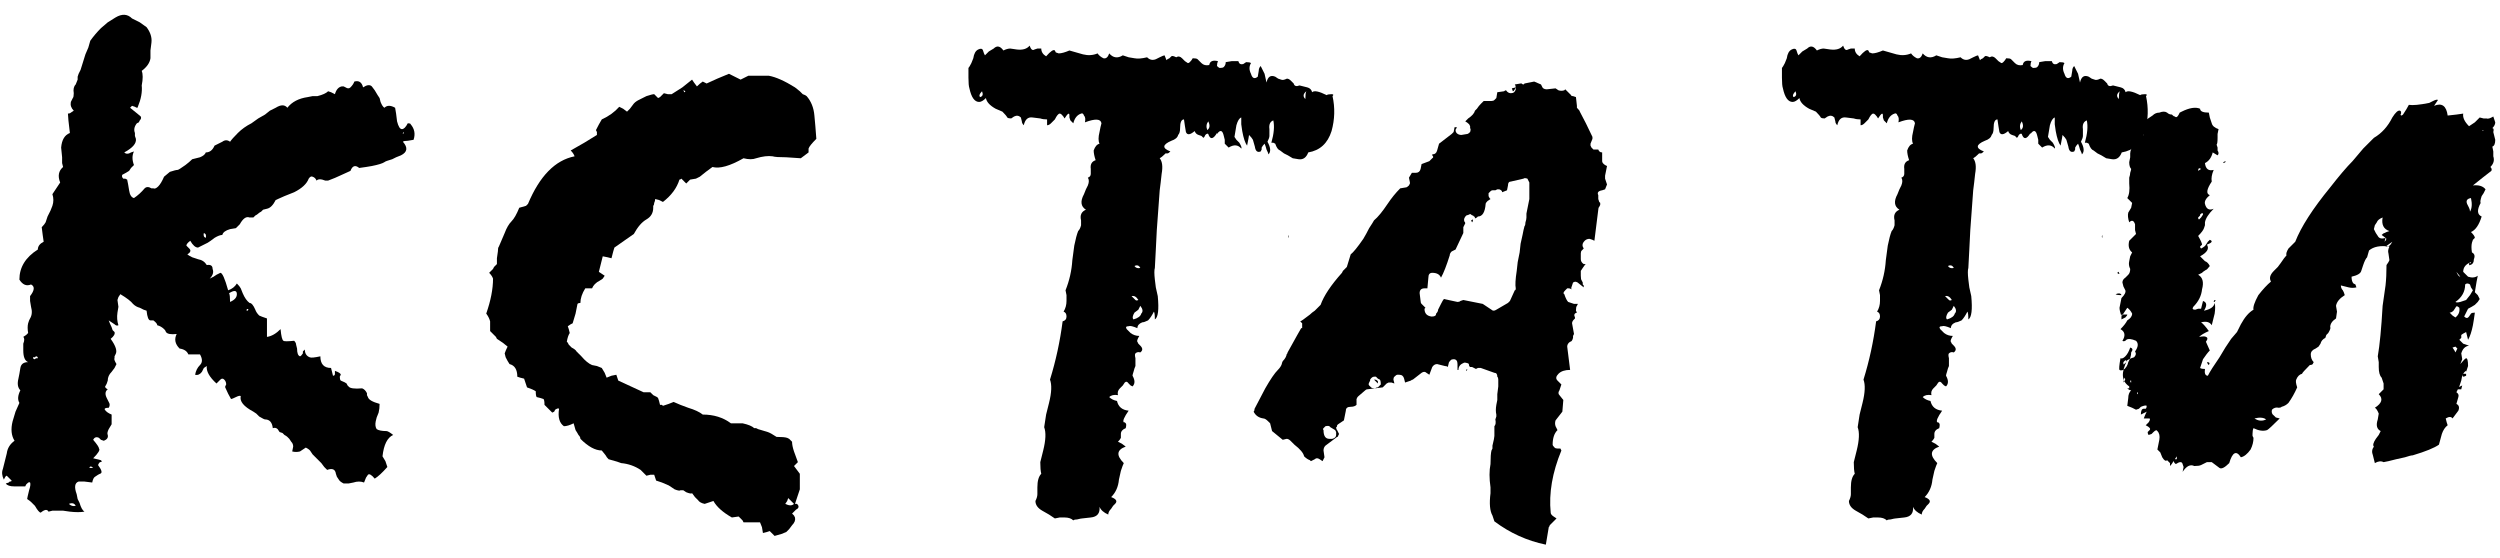
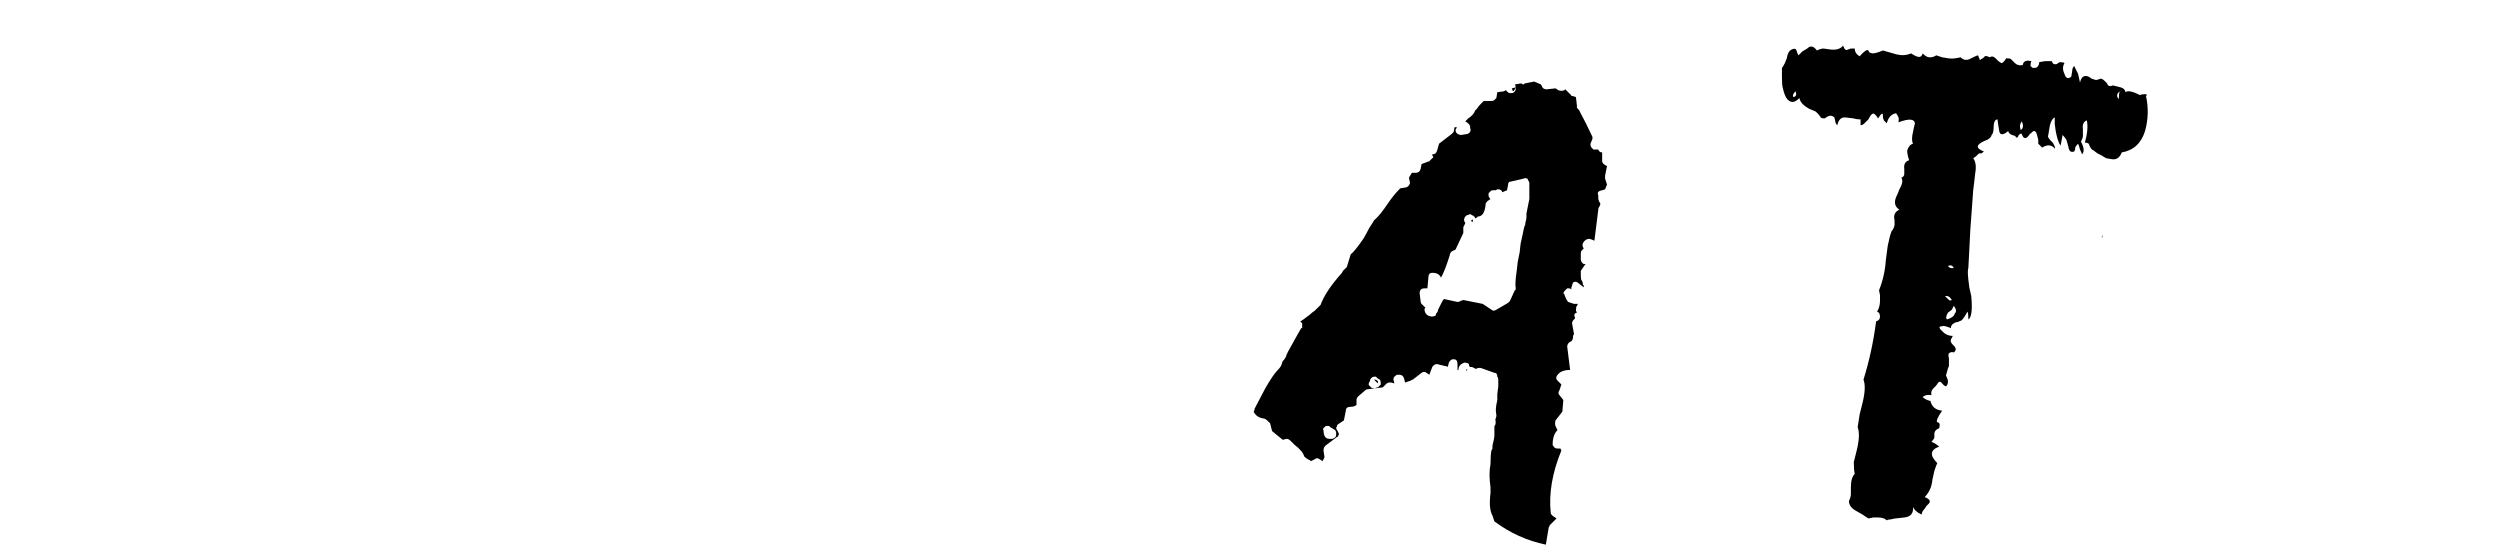
<svg xmlns="http://www.w3.org/2000/svg" width="103" height="23" viewBox="0 0 103 23" fill="none">
-   <path d="M88.324 5.56L87.924 5.16C87.978 4.973 88.071 4.946 88.204 5.08L88.444 4.92L88.684 4.76C88.764 4.68 88.858 4.64 88.964 4.64C89.098 4.586 89.204 4.586 89.284 4.64C89.338 4.693 89.404 4.72 89.484 4.72L89.524 4.76C89.551 4.786 89.578 4.8 89.604 4.8C89.658 4.853 89.711 4.826 89.764 4.72L89.804 4.64L89.884 4.6C90.204 4.44 90.458 4.4 90.644 4.48C90.644 4.586 90.764 4.64 91.004 4.64L91.044 4.84L91.124 5.08C91.151 5.186 91.244 5.266 91.404 5.32L91.364 5.52V5.68C91.364 5.84 91.351 5.933 91.324 5.96L91.364 6.08V6.2C91.418 6.28 91.418 6.346 91.364 6.4L91.164 6.28C91.111 6.493 91.004 6.64 90.844 6.72C90.871 6.96 90.991 7.053 91.204 7C91.124 7.186 91.098 7.346 91.124 7.48C90.911 7.8 90.884 7.986 91.044 8.04C90.884 8.173 90.818 8.293 90.844 8.4C90.898 8.613 91.018 8.68 91.204 8.6C90.991 8.813 90.871 9 90.844 9.16V9.28L90.804 9.4C90.778 9.48 90.698 9.586 90.564 9.72C90.671 9.906 90.724 10.026 90.724 10.08L90.684 10.12C90.631 10.146 90.631 10.186 90.684 10.24C90.791 10.186 90.858 10.133 90.884 10.08L90.964 9.96L91.044 9.88C91.178 9.933 91.138 10 90.924 10.08C91.031 10.24 90.938 10.4 90.644 10.56L90.764 10.68L90.844 10.76C90.924 10.786 90.991 10.853 91.044 10.96C90.964 11.066 90.911 11.12 90.884 11.12L90.764 11.2L90.724 11.24L90.564 11.32C90.751 11.426 90.804 11.626 90.724 11.92C90.698 12.186 90.578 12.426 90.364 12.64C90.311 12.72 90.338 12.76 90.444 12.76L90.564 12.72H90.684L90.764 12.4C90.924 12.453 90.938 12.586 90.804 12.8C91.071 12.746 91.218 12.64 91.244 12.48C91.271 12.586 91.271 12.733 91.244 12.92L91.124 13.4C91.044 13.266 90.898 13.226 90.684 13.28C90.764 13.333 90.871 13.453 91.004 13.64C90.818 13.72 90.684 13.8 90.604 13.88C90.764 13.853 90.858 13.853 90.884 13.88C90.964 13.906 90.964 13.973 90.884 14.08L91.044 14.44C90.964 14.52 90.871 14.64 90.764 14.8L90.644 15.16C90.671 15.186 90.738 15.2 90.844 15.2C90.818 15.386 90.858 15.48 90.964 15.48C91.044 15.32 91.204 15.066 91.444 14.72L91.684 14.32L91.924 13.96L92.164 13.68L92.324 13.36C92.484 13.066 92.658 12.866 92.844 12.76C92.818 12.653 92.884 12.453 93.044 12.16C93.231 11.92 93.404 11.733 93.564 11.6C93.484 11.466 93.524 11.32 93.684 11.16L93.844 11L93.964 10.84C94.071 10.68 94.151 10.573 94.204 10.52C94.178 10.466 94.204 10.373 94.284 10.24L94.444 10.08L94.564 9.96C94.804 9.346 95.284 8.6 96.004 7.72C96.378 7.24 96.684 6.88 96.924 6.64L97.364 6.12L97.804 5.68C98.124 5.493 98.378 5.213 98.564 4.84C98.698 4.626 98.804 4.533 98.884 4.56L98.924 4.6V4.68C98.898 4.706 98.898 4.733 98.924 4.76C98.951 4.76 98.978 4.746 99.004 4.72C99.111 4.56 99.191 4.426 99.244 4.32C99.404 4.346 99.684 4.32 100.084 4.24L100.164 4.2L100.244 4.16C100.351 4.106 100.418 4.093 100.444 4.12L100.364 4.24L100.284 4.36C100.604 4.226 100.791 4.36 100.844 4.76L101.204 4.72L101.484 4.68C101.458 4.84 101.538 5.013 101.724 5.2L101.964 5.04L102.164 4.84L102.324 4.88H102.444C102.498 4.906 102.591 4.88 102.724 4.8L102.804 5.04C102.804 5.12 102.764 5.2 102.684 5.28C102.738 5.28 102.751 5.333 102.724 5.44L102.764 5.6L102.804 5.76C102.804 5.92 102.764 6.013 102.684 6.04L102.724 6.24V6.44C102.778 6.6 102.738 6.746 102.604 6.88C102.658 6.933 102.671 6.986 102.644 7.04L102.284 7.32L102.084 7.48L101.884 7.64C102.124 7.613 102.298 7.666 102.404 7.8L102.324 7.96L102.244 8.08C102.191 8.24 102.178 8.333 102.204 8.36C102.044 8.653 102.058 8.84 102.244 8.92C102.138 9.266 101.991 9.48 101.804 9.56C101.911 9.666 101.964 9.746 101.964 9.8L101.884 9.88L101.844 10C101.818 10.106 101.818 10.24 101.844 10.4C101.951 10.453 101.978 10.546 101.924 10.68C101.924 10.813 101.871 10.893 101.764 10.92C101.738 10.946 101.724 10.92 101.724 10.84H101.804V10.8C101.591 10.88 101.484 11.013 101.484 11.2L101.604 11.32L101.684 11.4C101.844 11.453 101.978 11.44 102.084 11.36C102.058 11.466 102.018 11.693 101.964 12.04L102.084 12.16L102.164 12.32L102.084 12.44L101.964 12.56C101.884 12.613 101.791 12.666 101.684 12.72L101.524 13.04C101.604 13.12 101.671 13.12 101.724 13.04L101.804 12.92C101.831 12.893 101.884 12.88 101.964 12.88L101.924 13.16L101.884 13.4C101.831 13.666 101.764 13.866 101.684 14L101.604 13.68C101.498 13.733 101.431 13.773 101.404 13.8V13.92L101.324 14L101.484 14.16L101.604 14.2L101.724 14.24C101.564 14.266 101.458 14.373 101.404 14.56L101.444 14.8L101.364 15C101.498 14.84 101.578 14.76 101.604 14.76C101.658 14.76 101.684 14.866 101.684 15.08L101.604 15.32V15.48C101.551 15.506 101.511 15.52 101.484 15.52C101.458 15.493 101.458 15.453 101.484 15.4H101.604V15.28C101.498 15.333 101.431 15.466 101.404 15.68L101.324 15.92C101.271 16.026 101.231 16.106 101.204 16.16C101.284 16.213 101.311 16.28 101.284 16.36L101.204 16.64C101.311 16.693 101.338 16.786 101.284 16.92L101.164 17.08L101.044 17.24C100.991 17.16 100.898 17.16 100.764 17.24L100.804 17.4L100.844 17.52C100.738 17.6 100.658 17.72 100.604 17.88L100.484 18.32C100.298 18.453 99.938 18.6 99.404 18.76C99.351 18.76 99.244 18.786 99.084 18.84C98.951 18.866 98.831 18.893 98.724 18.92L98.404 19L98.204 19.04C98.098 18.986 97.978 19 97.844 19.08L97.804 18.92L97.764 18.76C97.711 18.626 97.724 18.506 97.804 18.4C97.751 18.346 97.778 18.24 97.884 18.08L98.004 17.92L98.084 17.76C97.924 17.68 97.884 17.52 97.964 17.28L98.004 17.04C97.951 16.906 97.898 16.826 97.844 16.8C98.138 16.613 98.191 16.426 98.004 16.24L98.124 16.12L98.204 16.04V15.8L98.124 15.56C98.044 15.48 98.004 15.333 98.004 15.12V14.92L97.964 14.68C98.044 14.226 98.111 13.533 98.164 12.6L98.284 11.76C98.311 11.52 98.324 11.24 98.324 10.92L98.404 10.8L98.444 10.72L98.404 10.44C98.378 10.36 98.391 10.266 98.444 10.16C98.071 10.106 97.791 10.16 97.604 10.32L97.524 10.6C97.471 10.653 97.418 10.76 97.364 10.92L97.284 11.16C97.258 11.266 97.124 11.346 96.884 11.4C96.884 11.533 96.911 11.626 96.964 11.68L97.044 11.72L97.084 11.84C96.978 11.866 96.871 11.866 96.764 11.84L96.604 11.8L96.444 11.76C96.444 11.84 96.471 11.906 96.524 11.96L96.564 12.04L96.604 12.16C96.391 12.293 96.271 12.44 96.244 12.6L96.284 12.84L96.244 13.12C96.084 13.226 96.004 13.346 96.004 13.48C96.031 13.506 96.004 13.586 95.924 13.72L95.844 13.8L95.804 13.92C95.698 13.973 95.631 14.053 95.604 14.16L95.524 14.28L95.404 14.36C95.271 14.413 95.204 14.493 95.204 14.6C95.204 14.733 95.244 14.84 95.324 14.92L95.284 15C95.258 15.026 95.218 15.04 95.164 15.04C94.951 15.253 94.844 15.373 94.844 15.4C94.738 15.426 94.658 15.506 94.604 15.64C94.578 15.693 94.591 15.8 94.644 15.96C94.538 16.2 94.418 16.413 94.284 16.6C94.204 16.68 94.111 16.733 94.004 16.76C93.978 16.786 93.938 16.8 93.884 16.8C93.778 16.773 93.684 16.8 93.604 16.88C93.578 16.986 93.604 17.066 93.684 17.12L93.764 17.2L93.924 17.24C93.631 17.533 93.458 17.693 93.404 17.72C93.244 17.773 93.058 17.746 92.844 17.64C92.818 17.693 92.804 17.773 92.804 17.88V17.96L92.844 18.04C92.844 18.2 92.804 18.36 92.724 18.52C92.591 18.706 92.458 18.813 92.324 18.84C92.138 18.546 91.978 18.626 91.844 19.08C91.658 19.266 91.524 19.333 91.444 19.28L91.284 19.16L91.124 19.04H90.924C90.818 19.093 90.738 19.133 90.684 19.16C90.631 19.186 90.538 19.2 90.404 19.2C90.244 19.12 90.084 19.2 89.924 19.44L89.964 19.24L89.924 19.12C89.898 19.013 89.804 19.013 89.644 19.12C89.564 19.066 89.538 19 89.564 18.92H89.684V18.8L89.604 18.92L89.524 19.04C89.498 19.093 89.458 19.146 89.404 19.2V19.08L89.284 18.96C89.231 19.013 89.164 18.973 89.084 18.84L89.004 18.64L88.924 18.56L88.884 18.52L88.964 18.12C88.991 17.96 88.964 17.84 88.884 17.76C88.858 17.706 88.804 17.72 88.724 17.8L88.644 17.88L88.524 17.92C88.498 17.893 88.484 17.853 88.484 17.8L88.564 17.72C88.618 17.666 88.564 17.6 88.404 17.52L88.484 17.44L88.524 17.4C88.578 17.32 88.591 17.266 88.564 17.24H88.324C88.351 17.16 88.391 17.066 88.444 16.96C88.338 17.013 88.258 17.053 88.204 17.08C88.204 16.92 88.244 16.84 88.324 16.84H88.404C88.431 16.813 88.444 16.773 88.444 16.72C88.418 16.693 88.338 16.706 88.204 16.76L88.124 16.84L88.004 16.88L87.844 16.8L87.644 16.72L87.684 16.4C87.684 16.266 87.724 16.16 87.804 16.08C87.751 16.08 87.698 16.053 87.644 16H87.724V15.92C87.404 15.706 87.378 15.346 87.644 14.84L87.804 14.76L87.924 14.72C88.004 14.64 88.018 14.56 87.964 14.48C88.098 14.293 88.111 14.146 88.004 14.04C87.818 13.96 87.684 13.946 87.604 14L87.564 14.04C87.511 14.066 87.471 14.066 87.444 14.04C87.578 13.826 87.551 13.666 87.364 13.56C87.498 13.426 87.591 13.306 87.644 13.2C87.778 13.12 87.844 13.026 87.844 12.92C87.791 12.813 87.724 12.733 87.644 12.68C87.591 12.76 87.511 12.88 87.404 13.04C87.351 12.88 87.324 12.76 87.324 12.68L87.364 12.48L87.404 12.28C87.538 12.146 87.591 12.04 87.564 11.96L87.484 11.8L87.444 11.64C87.444 11.56 87.484 11.493 87.564 11.44L87.684 11.32C87.738 11.266 87.764 11.186 87.764 11.08C87.711 10.973 87.698 10.866 87.724 10.76L87.764 10.56L87.844 10.4C87.711 10.293 87.671 10.133 87.724 9.92L87.884 9.76L88.004 9.64L87.964 9.48V9.24C87.911 9.08 87.831 9.053 87.724 9.16C87.671 9 87.658 8.866 87.684 8.76L87.804 8.56L87.844 8.36L87.764 8.28L87.644 8.16C87.724 8.026 87.751 7.826 87.724 7.56C87.724 7.48 87.724 7.4 87.724 7.32C87.751 7.24 87.764 7.173 87.764 7.12C87.791 7.04 87.804 6.986 87.804 6.96C87.751 6.906 87.724 6.813 87.724 6.68L87.764 6.48V6.32C87.764 6.213 87.831 6.053 87.964 5.84C88.071 5.706 88.191 5.613 88.324 5.56ZM87.804 14.52C87.884 14.413 87.871 14.346 87.764 14.32C87.711 14.48 87.644 14.6 87.564 14.68C87.484 14.76 87.418 14.786 87.364 14.76C87.311 15.053 87.298 15.213 87.324 15.24C87.351 15.266 87.404 15.266 87.484 15.24C87.591 15.16 87.658 15.053 87.684 14.92C87.764 14.786 87.804 14.653 87.804 14.52ZM97.844 9.28L97.804 9.44L97.884 9.6L97.964 9.72C98.018 9.826 98.124 9.853 98.284 9.8L98.124 9.68C98.178 9.626 98.218 9.6 98.244 9.6L98.324 9.56L98.444 9.52C98.204 9.44 98.111 9.253 98.164 8.96C98.031 9.013 97.951 9.08 97.924 9.16L97.844 9.28ZM101.484 12.4L101.604 12.36L101.764 12.16L101.884 11.96L101.804 11.84L101.764 11.72C101.684 11.666 101.618 11.666 101.564 11.72C101.564 12.013 101.431 12.253 101.164 12.44C101.191 12.466 101.258 12.466 101.364 12.44L101.484 12.4ZM101.044 13L101.164 13.08C101.298 12.973 101.351 12.84 101.324 12.68C101.244 12.6 101.191 12.6 101.164 12.68L101.084 12.8C101.031 12.853 100.978 12.88 100.924 12.88L101.044 13ZM101.644 8.4L101.724 8.56C101.751 8.613 101.764 8.666 101.764 8.72C101.844 8.586 101.858 8.4 101.804 8.16C101.644 8.186 101.591 8.266 101.644 8.4ZM93.364 17.28C93.258 17.2 93.098 17.186 92.884 17.24C93.044 17.346 93.204 17.36 93.364 17.28ZM87.404 13.08V13.16L87.484 13.12L87.564 13.08C87.618 13.026 87.644 12.986 87.644 12.96H87.404V13.08ZM101.124 14.44L101.164 14.52L101.244 14.36L101.164 14.28L101.044 14.32L101.124 14.44ZM90.644 8.88L90.564 8.96C90.564 9.013 90.578 9.04 90.604 9.04L90.684 8.96L90.764 8.84C90.764 8.76 90.724 8.76 90.644 8.84V8.88ZM101.444 15.88L101.404 16.04H101.164L101.284 15.96L101.444 15.88ZM98.564 9.96L98.284 10.16C98.391 10.186 98.484 10.12 98.564 9.96ZM101.364 11.4L101.204 11.2C101.258 11.333 101.311 11.4 101.364 11.4ZM87.164 12.12C87.191 12.146 87.271 12.16 87.404 12.16C87.378 12.08 87.298 12.066 87.164 12.12ZM87.484 14.92L87.564 14.84L87.644 14.88L87.564 14.96C87.511 15.013 87.484 15.026 87.484 15V14.92ZM87.524 15.56L87.484 15.76C87.564 15.68 87.578 15.613 87.524 15.56ZM90.964 15L90.924 14.92C91.031 14.92 91.058 14.96 91.004 15.04L90.964 15ZM90.564 7.04L90.684 6.96C90.604 6.906 90.564 6.933 90.564 7.04ZM87.284 11.28H87.324L87.284 11.2C87.258 11.2 87.244 11.213 87.244 11.24C87.244 11.266 87.258 11.28 87.284 11.28ZM98.284 9.8L98.244 9.96C98.324 9.88 98.338 9.826 98.284 9.8ZM91.604 6.72V6.68L91.684 6.64C91.711 6.666 91.684 6.693 91.604 6.72ZM87.804 15.68H87.764C87.764 15.733 87.778 15.76 87.804 15.76V15.68ZM88.044 16.24C88.071 16.24 88.084 16.213 88.084 16.16C88.058 16.16 88.044 16.186 88.044 16.24ZM91.244 12.36H91.284L91.244 12.44C91.191 12.44 91.191 12.413 91.244 12.36ZM102.324 5.36H102.284V5.4L102.324 5.36Z" fill="black" />
-   <path d="M73.856 4.2C73.669 4.2 73.536 4.013 73.456 3.64C73.429 3.56 73.416 3.413 73.416 3.2V2.8C73.442 2.773 73.482 2.707 73.536 2.6L73.616 2.4C73.642 2.213 73.709 2.093 73.816 2.04C73.922 1.987 73.989 2 74.016 2.08L74.056 2.2L74.096 2.28L74.256 2.12L74.456 2C74.589 1.867 74.722 1.893 74.856 2.08C74.962 2.027 75.056 2 75.136 2L75.416 2.04C75.656 2.067 75.829 2.013 75.936 1.88C75.989 2.04 76.056 2.093 76.136 2.04L76.256 2H76.416C76.416 2.133 76.482 2.24 76.616 2.32C76.802 2.107 76.922 2.027 76.976 2.08L77.016 2.16L77.136 2.2C77.242 2.2 77.389 2.16 77.576 2.08L77.856 2.16L78.136 2.24C78.349 2.293 78.549 2.28 78.736 2.2C78.789 2.28 78.869 2.347 78.976 2.4C79.082 2.427 79.162 2.36 79.216 2.2C79.376 2.387 79.562 2.413 79.776 2.28L80.016 2.36L80.256 2.4C80.389 2.427 80.562 2.413 80.776 2.36C80.882 2.467 81.002 2.493 81.136 2.44L81.296 2.36C81.402 2.307 81.469 2.28 81.496 2.28L81.576 2.48L81.616 2.44L81.696 2.4L81.776 2.32C81.802 2.293 81.869 2.307 81.976 2.36C82.056 2.307 82.136 2.32 82.216 2.4L82.336 2.52L82.456 2.6C82.482 2.6 82.509 2.587 82.536 2.56C82.589 2.507 82.629 2.453 82.656 2.4C82.762 2.4 82.829 2.413 82.856 2.44L83.016 2.6C83.096 2.68 83.202 2.707 83.336 2.68C83.362 2.52 83.482 2.467 83.696 2.52C83.669 2.573 83.656 2.64 83.656 2.72C83.709 2.773 83.749 2.8 83.776 2.8C83.856 2.8 83.909 2.787 83.936 2.76C83.989 2.707 84.016 2.64 84.016 2.56L84.256 2.52H84.536C84.562 2.627 84.629 2.667 84.736 2.64L84.856 2.56C84.962 2.56 85.029 2.573 85.056 2.6C84.976 2.733 84.976 2.88 85.056 3.04C85.109 3.227 85.202 3.267 85.336 3.16L85.376 2.92C85.376 2.84 85.402 2.773 85.456 2.72C85.562 2.933 85.616 3.04 85.616 3.04L85.696 3.4C85.749 3.16 85.869 3.08 86.056 3.16L86.176 3.24L86.296 3.28C86.349 3.307 86.429 3.293 86.536 3.24C86.589 3.24 86.642 3.267 86.696 3.32L86.816 3.44C86.842 3.547 86.922 3.573 87.056 3.52L87.216 3.56L87.376 3.6C87.482 3.627 87.549 3.693 87.576 3.8C87.656 3.72 87.856 3.76 88.176 3.92C88.202 3.893 88.269 3.88 88.376 3.88C88.456 3.88 88.469 3.907 88.416 3.96C88.522 4.44 88.509 4.92 88.376 5.4C88.216 5.907 87.896 6.2 87.416 6.28C87.336 6.493 87.202 6.587 87.016 6.56L86.776 6.52L86.576 6.4L86.416 6.32L86.256 6.2C86.176 6.173 86.109 6.08 86.056 5.92L85.976 5.88H85.896C86.002 5.507 86.029 5.2 85.976 4.96C85.842 5.013 85.789 5.133 85.816 5.32V5.6C85.816 5.653 85.789 5.733 85.736 5.84C85.869 6.08 85.882 6.253 85.776 6.36C85.776 6.333 85.749 6.267 85.696 6.16C85.669 6.053 85.642 5.973 85.616 5.92C85.562 5.973 85.522 6.027 85.496 6.08V6.16L85.456 6.24C85.322 6.293 85.242 6.227 85.216 6.04L85.136 5.76C85.109 5.707 85.056 5.64 84.976 5.56C84.976 5.587 84.949 5.733 84.896 6C84.816 5.893 84.749 5.693 84.696 5.4L84.656 5.12V4.84C84.576 4.867 84.509 4.973 84.456 5.16L84.416 5.4L84.376 5.64L84.456 5.76L84.576 5.88C84.656 6.013 84.682 6.093 84.656 6.12C84.522 5.96 84.349 5.947 84.136 6.08L83.976 5.92V5.76L83.936 5.6C83.882 5.36 83.789 5.333 83.656 5.52V5.48C83.496 5.747 83.376 5.76 83.296 5.52C83.269 5.493 83.229 5.507 83.176 5.56L83.136 5.64L83.096 5.68L83.016 5.6L82.896 5.56C82.816 5.533 82.762 5.48 82.736 5.4C82.549 5.56 82.429 5.573 82.376 5.44L82.336 5.2L82.296 4.92C82.189 4.92 82.136 5.04 82.136 5.28C82.136 5.413 82.109 5.507 82.056 5.56C82.029 5.667 81.936 5.747 81.776 5.8C81.402 5.96 81.389 6.107 81.736 6.24C81.682 6.293 81.642 6.32 81.616 6.32H81.536L81.496 6.36C81.416 6.44 81.349 6.493 81.296 6.52C81.402 6.653 81.429 6.867 81.376 7.16L81.336 7.52L81.296 7.84C81.269 8.213 81.229 8.76 81.176 9.48L81.136 10.28L81.096 11.04C81.069 11.12 81.069 11.28 81.096 11.52L81.136 11.84L81.216 12.2C81.269 12.76 81.229 13.08 81.096 13.16C81.096 12.973 81.082 12.867 81.056 12.84C80.976 13 80.896 13.12 80.816 13.2C80.709 13.253 80.629 13.28 80.576 13.28C80.442 13.333 80.376 13.413 80.376 13.52C80.189 13.44 80.069 13.413 80.016 13.44C79.909 13.44 79.882 13.48 79.936 13.56L80.096 13.72C80.202 13.8 80.322 13.84 80.456 13.84C80.376 13.973 80.349 14.053 80.376 14.08L80.416 14.16L80.496 14.24C80.602 14.347 80.602 14.44 80.496 14.52C80.416 14.493 80.349 14.507 80.296 14.56C80.269 14.586 80.269 14.653 80.296 14.76V15.08C80.269 15.133 80.242 15.213 80.216 15.32C80.189 15.4 80.176 15.453 80.176 15.48C80.282 15.666 80.282 15.813 80.176 15.92L80.096 15.88L80.016 15.8C79.962 15.72 79.909 15.707 79.856 15.76L79.776 15.88L79.656 16C79.576 16.08 79.549 16.173 79.576 16.28C79.416 16.253 79.296 16.28 79.216 16.36C79.296 16.44 79.402 16.493 79.536 16.52C79.589 16.76 79.749 16.893 80.016 16.92C79.829 17.187 79.762 17.346 79.816 17.4H79.856L79.896 17.44C79.922 17.467 79.922 17.533 79.896 17.64C79.762 17.693 79.696 17.773 79.696 17.88V18.04C79.669 18.093 79.629 18.146 79.576 18.2L79.736 18.28L79.896 18.4C79.522 18.533 79.496 18.76 79.816 19.08C79.789 19.133 79.749 19.24 79.696 19.4L79.616 19.76C79.589 20.053 79.482 20.293 79.296 20.48C79.509 20.56 79.562 20.653 79.456 20.76L79.376 20.84L79.296 20.96C79.216 21.04 79.176 21.12 79.176 21.2C78.989 21.12 78.869 21.013 78.816 20.88C78.842 21.146 78.722 21.293 78.456 21.32L78.096 21.36C78.069 21.36 78.002 21.373 77.896 21.4C77.816 21.4 77.762 21.413 77.736 21.44C77.656 21.36 77.536 21.32 77.376 21.32H77.176L76.976 21.36L76.736 21.2L76.456 21.04C76.269 20.933 76.176 20.8 76.176 20.64C76.229 20.533 76.256 20.44 76.256 20.36V20.08C76.256 19.813 76.309 19.627 76.416 19.52C76.389 19.413 76.376 19.253 76.376 19.04L76.496 18.56C76.602 18.133 76.616 17.813 76.536 17.6L76.616 17.08L76.736 16.6C76.842 16.173 76.856 15.853 76.776 15.64C77.016 14.867 77.189 14.067 77.296 13.24C77.402 13.213 77.456 13.146 77.456 13.04C77.456 12.933 77.416 12.867 77.336 12.84C77.416 12.707 77.456 12.56 77.456 12.4V12.16L77.416 11.96C77.576 11.56 77.669 11.146 77.696 10.72L77.776 10.12C77.829 9.853 77.882 9.653 77.936 9.52C77.989 9.467 78.029 9.387 78.056 9.28V9.08C78.002 8.867 78.069 8.72 78.256 8.64C78.042 8.507 78.016 8.293 78.176 8L78.256 7.8L78.336 7.64C78.389 7.507 78.389 7.4 78.336 7.32C78.416 7.293 78.456 7.24 78.456 7.16V6.96C78.429 6.773 78.496 6.653 78.656 6.6C78.602 6.44 78.576 6.307 78.576 6.2C78.629 6.04 78.709 5.947 78.816 5.92C78.762 5.813 78.762 5.653 78.816 5.44L78.856 5.24L78.896 5.08C78.869 4.893 78.642 4.88 78.216 5.04C78.242 4.907 78.229 4.813 78.176 4.76C78.149 4.68 78.109 4.653 78.056 4.68C77.896 4.733 77.789 4.867 77.736 5.08L77.616 4.96L77.576 4.84V4.76C77.576 4.627 77.509 4.667 77.376 4.88C77.349 4.827 77.309 4.773 77.256 4.72C77.229 4.693 77.202 4.68 77.176 4.68C77.122 4.68 77.056 4.76 76.976 4.92L76.816 5.08C76.762 5.133 76.709 5.16 76.656 5.16V4.92C76.549 4.92 76.456 4.907 76.376 4.88L76.056 4.84C75.869 4.813 75.749 4.92 75.696 5.16C75.642 5.107 75.616 5.053 75.616 5L75.576 4.84C75.496 4.76 75.402 4.747 75.296 4.8L75.176 4.88C75.096 4.88 75.042 4.867 75.016 4.84C74.989 4.787 74.922 4.707 74.816 4.6L74.536 4.48C74.296 4.347 74.162 4.2 74.136 4.04C74.029 4.147 73.936 4.2 73.856 4.2ZM80.496 12.6L80.416 12.76L80.256 12.88C80.176 13.013 80.162 13.107 80.216 13.16C80.402 13.107 80.509 13.027 80.536 12.92C80.616 12.84 80.602 12.733 80.496 12.6ZM83.256 5.36C83.362 5.28 83.376 5.16 83.296 5C83.216 5.107 83.202 5.227 83.256 5.36ZM80.136 12.2L80.216 12.28L80.296 12.36C80.322 12.386 80.362 12.386 80.416 12.36C80.336 12.226 80.242 12.173 80.136 12.2ZM73.896 4C74.002 3.973 74.029 3.893 73.976 3.76C73.869 3.867 73.842 3.947 73.896 4ZM80.496 11.04C80.442 10.933 80.362 10.906 80.256 10.96C80.309 11.04 80.389 11.066 80.496 11.04ZM87.296 4.08C87.296 3.92 87.309 3.813 87.336 3.76C87.202 3.867 87.189 3.973 87.296 4.08ZM86.616 9.8V9.68C86.589 9.733 86.589 9.773 86.616 9.8ZM86.816 7.64V7.68V7.64Z" fill="black" />
+   <path d="M73.856 4.2C73.669 4.2 73.536 4.013 73.456 3.64C73.429 3.56 73.416 3.413 73.416 3.2V2.8C73.442 2.773 73.482 2.707 73.536 2.6L73.616 2.4C73.642 2.213 73.709 2.093 73.816 2.04C73.922 1.987 73.989 2 74.016 2.08L74.056 2.2L74.096 2.28L74.256 2.12L74.456 2C74.589 1.867 74.722 1.893 74.856 2.08C74.962 2.027 75.056 2 75.136 2L75.416 2.04C75.656 2.067 75.829 2.013 75.936 1.88C75.989 2.04 76.056 2.093 76.136 2.04L76.256 2H76.416C76.416 2.133 76.482 2.24 76.616 2.32C76.802 2.107 76.922 2.027 76.976 2.08L77.016 2.16L77.136 2.2C77.242 2.2 77.389 2.16 77.576 2.08L77.856 2.16L78.136 2.24C78.349 2.293 78.549 2.28 78.736 2.2C79.082 2.427 79.162 2.36 79.216 2.2C79.376 2.387 79.562 2.413 79.776 2.28L80.016 2.36L80.256 2.4C80.389 2.427 80.562 2.413 80.776 2.36C80.882 2.467 81.002 2.493 81.136 2.44L81.296 2.36C81.402 2.307 81.469 2.28 81.496 2.28L81.576 2.48L81.616 2.44L81.696 2.4L81.776 2.32C81.802 2.293 81.869 2.307 81.976 2.36C82.056 2.307 82.136 2.32 82.216 2.4L82.336 2.52L82.456 2.6C82.482 2.6 82.509 2.587 82.536 2.56C82.589 2.507 82.629 2.453 82.656 2.4C82.762 2.4 82.829 2.413 82.856 2.44L83.016 2.6C83.096 2.68 83.202 2.707 83.336 2.68C83.362 2.52 83.482 2.467 83.696 2.52C83.669 2.573 83.656 2.64 83.656 2.72C83.709 2.773 83.749 2.8 83.776 2.8C83.856 2.8 83.909 2.787 83.936 2.76C83.989 2.707 84.016 2.64 84.016 2.56L84.256 2.52H84.536C84.562 2.627 84.629 2.667 84.736 2.64L84.856 2.56C84.962 2.56 85.029 2.573 85.056 2.6C84.976 2.733 84.976 2.88 85.056 3.04C85.109 3.227 85.202 3.267 85.336 3.16L85.376 2.92C85.376 2.84 85.402 2.773 85.456 2.72C85.562 2.933 85.616 3.04 85.616 3.04L85.696 3.4C85.749 3.16 85.869 3.08 86.056 3.16L86.176 3.24L86.296 3.28C86.349 3.307 86.429 3.293 86.536 3.24C86.589 3.24 86.642 3.267 86.696 3.32L86.816 3.44C86.842 3.547 86.922 3.573 87.056 3.52L87.216 3.56L87.376 3.6C87.482 3.627 87.549 3.693 87.576 3.8C87.656 3.72 87.856 3.76 88.176 3.92C88.202 3.893 88.269 3.88 88.376 3.88C88.456 3.88 88.469 3.907 88.416 3.96C88.522 4.44 88.509 4.92 88.376 5.4C88.216 5.907 87.896 6.2 87.416 6.28C87.336 6.493 87.202 6.587 87.016 6.56L86.776 6.52L86.576 6.4L86.416 6.32L86.256 6.2C86.176 6.173 86.109 6.08 86.056 5.92L85.976 5.88H85.896C86.002 5.507 86.029 5.2 85.976 4.96C85.842 5.013 85.789 5.133 85.816 5.32V5.6C85.816 5.653 85.789 5.733 85.736 5.84C85.869 6.08 85.882 6.253 85.776 6.36C85.776 6.333 85.749 6.267 85.696 6.16C85.669 6.053 85.642 5.973 85.616 5.92C85.562 5.973 85.522 6.027 85.496 6.08V6.16L85.456 6.24C85.322 6.293 85.242 6.227 85.216 6.04L85.136 5.76C85.109 5.707 85.056 5.64 84.976 5.56C84.976 5.587 84.949 5.733 84.896 6C84.816 5.893 84.749 5.693 84.696 5.4L84.656 5.12V4.84C84.576 4.867 84.509 4.973 84.456 5.16L84.416 5.4L84.376 5.64L84.456 5.76L84.576 5.88C84.656 6.013 84.682 6.093 84.656 6.12C84.522 5.96 84.349 5.947 84.136 6.08L83.976 5.92V5.76L83.936 5.6C83.882 5.36 83.789 5.333 83.656 5.52V5.48C83.496 5.747 83.376 5.76 83.296 5.52C83.269 5.493 83.229 5.507 83.176 5.56L83.136 5.64L83.096 5.68L83.016 5.6L82.896 5.56C82.816 5.533 82.762 5.48 82.736 5.4C82.549 5.56 82.429 5.573 82.376 5.44L82.336 5.2L82.296 4.92C82.189 4.92 82.136 5.04 82.136 5.28C82.136 5.413 82.109 5.507 82.056 5.56C82.029 5.667 81.936 5.747 81.776 5.8C81.402 5.96 81.389 6.107 81.736 6.24C81.682 6.293 81.642 6.32 81.616 6.32H81.536L81.496 6.36C81.416 6.44 81.349 6.493 81.296 6.52C81.402 6.653 81.429 6.867 81.376 7.16L81.336 7.52L81.296 7.84C81.269 8.213 81.229 8.76 81.176 9.48L81.136 10.28L81.096 11.04C81.069 11.12 81.069 11.28 81.096 11.52L81.136 11.84L81.216 12.2C81.269 12.76 81.229 13.08 81.096 13.16C81.096 12.973 81.082 12.867 81.056 12.84C80.976 13 80.896 13.12 80.816 13.2C80.709 13.253 80.629 13.28 80.576 13.28C80.442 13.333 80.376 13.413 80.376 13.52C80.189 13.44 80.069 13.413 80.016 13.44C79.909 13.44 79.882 13.48 79.936 13.56L80.096 13.72C80.202 13.8 80.322 13.84 80.456 13.84C80.376 13.973 80.349 14.053 80.376 14.08L80.416 14.16L80.496 14.24C80.602 14.347 80.602 14.44 80.496 14.52C80.416 14.493 80.349 14.507 80.296 14.56C80.269 14.586 80.269 14.653 80.296 14.76V15.08C80.269 15.133 80.242 15.213 80.216 15.32C80.189 15.4 80.176 15.453 80.176 15.48C80.282 15.666 80.282 15.813 80.176 15.92L80.096 15.88L80.016 15.8C79.962 15.72 79.909 15.707 79.856 15.76L79.776 15.88L79.656 16C79.576 16.08 79.549 16.173 79.576 16.28C79.416 16.253 79.296 16.28 79.216 16.36C79.296 16.44 79.402 16.493 79.536 16.52C79.589 16.76 79.749 16.893 80.016 16.92C79.829 17.187 79.762 17.346 79.816 17.4H79.856L79.896 17.44C79.922 17.467 79.922 17.533 79.896 17.64C79.762 17.693 79.696 17.773 79.696 17.88V18.04C79.669 18.093 79.629 18.146 79.576 18.2L79.736 18.28L79.896 18.4C79.522 18.533 79.496 18.76 79.816 19.08C79.789 19.133 79.749 19.24 79.696 19.4L79.616 19.76C79.589 20.053 79.482 20.293 79.296 20.48C79.509 20.56 79.562 20.653 79.456 20.76L79.376 20.84L79.296 20.96C79.216 21.04 79.176 21.12 79.176 21.2C78.989 21.12 78.869 21.013 78.816 20.88C78.842 21.146 78.722 21.293 78.456 21.32L78.096 21.36C78.069 21.36 78.002 21.373 77.896 21.4C77.816 21.4 77.762 21.413 77.736 21.44C77.656 21.36 77.536 21.32 77.376 21.32H77.176L76.976 21.36L76.736 21.2L76.456 21.04C76.269 20.933 76.176 20.8 76.176 20.64C76.229 20.533 76.256 20.44 76.256 20.36V20.08C76.256 19.813 76.309 19.627 76.416 19.52C76.389 19.413 76.376 19.253 76.376 19.04L76.496 18.56C76.602 18.133 76.616 17.813 76.536 17.6L76.616 17.08L76.736 16.6C76.842 16.173 76.856 15.853 76.776 15.64C77.016 14.867 77.189 14.067 77.296 13.24C77.402 13.213 77.456 13.146 77.456 13.04C77.456 12.933 77.416 12.867 77.336 12.84C77.416 12.707 77.456 12.56 77.456 12.4V12.16L77.416 11.96C77.576 11.56 77.669 11.146 77.696 10.72L77.776 10.12C77.829 9.853 77.882 9.653 77.936 9.52C77.989 9.467 78.029 9.387 78.056 9.28V9.08C78.002 8.867 78.069 8.72 78.256 8.64C78.042 8.507 78.016 8.293 78.176 8L78.256 7.8L78.336 7.64C78.389 7.507 78.389 7.4 78.336 7.32C78.416 7.293 78.456 7.24 78.456 7.16V6.96C78.429 6.773 78.496 6.653 78.656 6.6C78.602 6.44 78.576 6.307 78.576 6.2C78.629 6.04 78.709 5.947 78.816 5.92C78.762 5.813 78.762 5.653 78.816 5.44L78.856 5.24L78.896 5.08C78.869 4.893 78.642 4.88 78.216 5.04C78.242 4.907 78.229 4.813 78.176 4.76C78.149 4.68 78.109 4.653 78.056 4.68C77.896 4.733 77.789 4.867 77.736 5.08L77.616 4.96L77.576 4.84V4.76C77.576 4.627 77.509 4.667 77.376 4.88C77.349 4.827 77.309 4.773 77.256 4.72C77.229 4.693 77.202 4.68 77.176 4.68C77.122 4.68 77.056 4.76 76.976 4.92L76.816 5.08C76.762 5.133 76.709 5.16 76.656 5.16V4.92C76.549 4.92 76.456 4.907 76.376 4.88L76.056 4.84C75.869 4.813 75.749 4.92 75.696 5.16C75.642 5.107 75.616 5.053 75.616 5L75.576 4.84C75.496 4.76 75.402 4.747 75.296 4.8L75.176 4.88C75.096 4.88 75.042 4.867 75.016 4.84C74.989 4.787 74.922 4.707 74.816 4.6L74.536 4.48C74.296 4.347 74.162 4.2 74.136 4.04C74.029 4.147 73.936 4.2 73.856 4.2ZM80.496 12.6L80.416 12.76L80.256 12.88C80.176 13.013 80.162 13.107 80.216 13.16C80.402 13.107 80.509 13.027 80.536 12.92C80.616 12.84 80.602 12.733 80.496 12.6ZM83.256 5.36C83.362 5.28 83.376 5.16 83.296 5C83.216 5.107 83.202 5.227 83.256 5.36ZM80.136 12.2L80.216 12.28L80.296 12.36C80.322 12.386 80.362 12.386 80.416 12.36C80.336 12.226 80.242 12.173 80.136 12.2ZM73.896 4C74.002 3.973 74.029 3.893 73.976 3.76C73.869 3.867 73.842 3.947 73.896 4ZM80.496 11.04C80.442 10.933 80.362 10.906 80.256 10.96C80.309 11.04 80.389 11.066 80.496 11.04ZM87.296 4.08C87.296 3.92 87.309 3.813 87.336 3.76C87.202 3.867 87.189 3.973 87.296 4.08ZM86.616 9.8V9.68C86.589 9.733 86.589 9.773 86.616 9.8ZM86.816 7.64V7.68V7.64Z" fill="black" />
  <path d="M51.649 16.96C51.675 16.933 51.689 16.893 51.689 16.84C51.742 16.733 51.889 16.453 52.129 16C52.342 15.627 52.515 15.373 52.649 15.24C52.729 15.16 52.782 15.08 52.809 15C52.809 14.973 52.822 14.933 52.849 14.88C52.902 14.826 52.942 14.773 52.969 14.72C52.995 14.666 53.009 14.627 53.009 14.6C53.035 14.573 53.049 14.546 53.049 14.52L53.249 14.16L53.449 13.8L53.609 13.52H53.649V13.32L53.569 13.24C53.595 13.24 53.729 13.146 53.969 12.96C54.022 12.906 54.089 12.853 54.169 12.8C54.249 12.72 54.302 12.666 54.329 12.64L54.409 12.56C54.542 12.187 54.835 11.746 55.289 11.24L55.329 11.16C55.382 11.107 55.435 11.053 55.489 11L55.649 10.48C55.755 10.4 55.929 10.187 56.169 9.84C56.249 9.707 56.329 9.56 56.409 9.4C56.515 9.24 56.582 9.133 56.609 9.08C56.769 8.947 56.955 8.72 57.169 8.4C57.329 8.16 57.502 7.947 57.689 7.76L57.929 7.72C57.955 7.72 57.995 7.693 58.049 7.64L58.089 7.56V7.52L58.049 7.32L58.169 7.12H58.329C58.435 7.12 58.502 7.067 58.529 6.96L58.569 6.76L58.889 6.64L59.009 6.52C59.062 6.493 59.062 6.453 59.009 6.4V6.36C59.115 6.36 59.182 6.307 59.209 6.2L59.289 5.92L59.809 5.52L59.889 5.44L59.929 5.24H60.049C60.022 5.24 60.009 5.253 60.009 5.28C59.955 5.333 59.955 5.4 60.009 5.48C60.062 5.533 60.129 5.56 60.209 5.56L60.449 5.52C60.475 5.52 60.515 5.493 60.569 5.44C60.595 5.36 60.595 5.307 60.569 5.28V5.2L60.529 5.12C60.475 5.067 60.422 5.027 60.369 5L60.489 4.88C60.649 4.773 60.742 4.667 60.769 4.56L60.849 4.48C60.902 4.4 60.955 4.333 61.009 4.28L61.129 4.16H61.449C61.502 4.16 61.542 4.147 61.569 4.12L61.649 4.04L61.689 3.8L61.969 3.76C61.995 3.733 62.022 3.72 62.049 3.72C62.102 3.8 62.169 3.84 62.249 3.84C62.355 3.84 62.422 3.787 62.449 3.68V3.64C62.449 3.56 62.435 3.507 62.409 3.48L62.649 3.44H62.689C62.742 3.493 62.782 3.493 62.809 3.44L63.209 3.36L63.489 3.48L63.529 3.56C63.555 3.64 63.622 3.68 63.729 3.68L64.089 3.64L64.209 3.72C64.289 3.747 64.369 3.747 64.449 3.72L64.489 3.68L64.729 3.92C64.729 3.947 64.755 3.96 64.809 3.96L64.929 4L64.969 4.36V4.44C65.049 4.52 65.089 4.573 65.089 4.6C65.249 4.893 65.422 5.24 65.609 5.64V5.72L65.529 5.92V6L65.569 6.08L65.649 6.16H65.849C65.875 6.24 65.929 6.28 66.009 6.28V6.64C66.009 6.693 66.049 6.747 66.129 6.8L66.209 6.84L66.129 7.24V7.36L66.209 7.6L66.129 7.8L66.009 7.84C65.849 7.867 65.795 7.933 65.849 8.04V8.2L65.889 8.32L65.929 8.36V8.44L65.889 8.52C65.862 8.547 65.849 8.587 65.849 8.64L65.689 9.92L65.609 9.88L65.489 9.84C65.409 9.84 65.342 9.867 65.289 9.92C65.209 10 65.182 10.08 65.209 10.16L65.249 10.24L65.169 10.32C65.142 10.347 65.129 10.386 65.129 10.44V10.68C65.129 10.76 65.169 10.826 65.249 10.88H65.329C65.302 10.906 65.262 10.96 65.209 11.04L65.129 11.16V11.36C65.129 11.466 65.142 11.533 65.169 11.56L65.209 11.64V11.72L65.249 11.76V11.84L65.049 11.68C64.969 11.6 64.889 11.586 64.809 11.64C64.755 11.8 64.729 11.88 64.729 11.88L64.769 11.92L64.649 11.88H64.569L64.489 11.96C64.409 12.04 64.395 12.093 64.449 12.12C64.502 12.28 64.555 12.386 64.609 12.44L64.729 12.48L64.849 12.52H65.009L64.969 12.6C64.942 12.627 64.929 12.693 64.929 12.8L64.969 12.88C64.862 12.906 64.835 12.973 64.889 13.08V13.12L64.849 13.16C64.795 13.213 64.769 13.267 64.769 13.32L64.849 13.76L64.809 13.84V13.92C64.782 14.027 64.742 14.08 64.689 14.08C64.609 14.133 64.569 14.2 64.569 14.28L64.689 15.24C64.475 15.24 64.315 15.293 64.209 15.4C64.102 15.507 64.089 15.6 64.169 15.68L64.329 15.84L64.249 16.08C64.195 16.16 64.195 16.227 64.249 16.28L64.409 16.48L64.369 16.96L64.089 17.32C64.062 17.4 64.062 17.48 64.089 17.56L64.169 17.72C64.035 17.853 63.969 18.053 63.969 18.32C63.969 18.346 63.995 18.387 64.049 18.44C64.075 18.466 64.115 18.48 64.169 18.48H64.289L64.329 18.56C63.955 19.466 63.809 20.32 63.889 21.12C63.889 21.173 63.929 21.227 64.009 21.28L64.129 21.36L63.849 21.64C63.849 21.666 63.835 21.693 63.809 21.72L63.689 22.44C62.915 22.28 62.209 21.96 61.569 21.48L61.489 21.24C61.382 21.053 61.355 20.747 61.409 20.32V20.08C61.355 19.706 61.355 19.387 61.409 19.12C61.409 18.853 61.422 18.666 61.449 18.56L61.489 18.48V18.36C61.542 18.146 61.569 18.013 61.569 17.96V17.56C61.622 17.506 61.635 17.413 61.609 17.28L61.649 17.16V17.08C61.622 16.973 61.622 16.84 61.649 16.68L61.689 16.48V16.24L61.729 15.92V15.64C61.729 15.586 61.715 15.546 61.689 15.52C61.689 15.413 61.649 15.36 61.569 15.36L61.009 15.16H60.889L60.809 15.2L60.729 15.16L60.649 15.12H60.569L60.529 15.08C60.529 15 60.502 14.96 60.449 14.96C60.369 14.933 60.315 14.933 60.289 14.96C60.155 15.013 60.089 15.107 60.089 15.24H60.049V15C60.049 14.867 59.995 14.8 59.889 14.8C59.835 14.8 59.795 14.813 59.769 14.84C59.715 14.893 59.689 14.933 59.689 14.96L59.649 15.12C59.622 15.093 59.582 15.08 59.529 15.08L59.209 15C59.129 15 59.062 15.04 59.009 15.12L58.889 15.44L58.769 15.36C58.715 15.306 58.649 15.306 58.569 15.36L58.209 15.64C58.182 15.64 58.155 15.653 58.129 15.68L57.889 15.76L57.849 15.6C57.822 15.493 57.755 15.44 57.649 15.44H57.569C57.542 15.44 57.502 15.466 57.449 15.52C57.422 15.546 57.409 15.586 57.409 15.64L57.449 15.8L57.329 15.76H57.209L57.129 15.8L56.969 15.96L56.649 16L56.329 16.04C56.302 16.04 56.275 16.053 56.249 16.08L55.969 16.32L55.929 16.36L55.889 16.44V16.68C55.835 16.733 55.755 16.76 55.649 16.76C55.515 16.76 55.449 16.813 55.449 16.92L55.369 17.32L55.129 17.48C55.102 17.506 55.089 17.52 55.089 17.52C55.089 17.573 55.075 17.6 55.049 17.6C55.049 17.653 55.062 17.693 55.089 17.72L55.169 17.88L55.129 17.96C55.129 17.986 55.115 18 55.089 18L54.609 18.36C54.555 18.413 54.529 18.48 54.529 18.56L54.569 18.84L54.489 19L54.369 18.92C54.289 18.866 54.222 18.866 54.169 18.92L54.009 19L53.969 18.96C53.889 18.933 53.809 18.88 53.729 18.8C53.702 18.666 53.569 18.506 53.329 18.32L53.169 18.16C53.115 18.107 53.062 18.08 53.009 18.08L52.849 18.12L52.409 17.76L52.329 17.44L52.249 17.36C52.169 17.28 52.102 17.24 52.049 17.24C51.862 17.213 51.729 17.12 51.649 16.96ZM58.809 11.88H58.689C58.555 11.88 58.489 11.947 58.489 12.08L58.529 12.4C58.529 12.453 58.542 12.493 58.569 12.52L58.729 12.68L58.689 12.72C58.689 12.906 58.782 13.013 58.969 13.04H59.009C59.115 13.04 59.169 13 59.169 12.92C59.222 12.867 59.249 12.813 59.249 12.76L59.369 12.52C59.422 12.413 59.462 12.347 59.489 12.32L60.049 12.44C60.102 12.44 60.142 12.427 60.169 12.4L60.289 12.36L61.089 12.52L61.449 12.76C61.502 12.813 61.569 12.813 61.649 12.76L62.129 12.48L62.209 12.4L62.409 11.96C62.435 11.96 62.449 11.933 62.449 11.88C62.422 11.746 62.435 11.507 62.489 11.16L62.529 10.8L62.609 10.4L62.649 10.04L62.729 9.68L62.769 9.48L62.809 9.32C62.835 9.293 62.849 9.24 62.849 9.16C62.875 9.08 62.889 9.013 62.889 8.96V8.8L62.929 8.6L62.969 8.4L63.009 8.2V7.52L62.929 7.36C62.849 7.333 62.795 7.333 62.769 7.36L62.249 7.48C62.169 7.48 62.129 7.533 62.129 7.64L62.089 7.84L61.889 7.92C61.889 7.867 61.849 7.827 61.769 7.8H61.689L61.609 7.84H61.489C61.462 7.84 61.435 7.853 61.409 7.88L61.329 7.96V8.08L61.369 8.16L61.409 8.2L61.289 8.28C61.235 8.333 61.209 8.373 61.209 8.4C61.182 8.747 61.075 8.92 60.889 8.92L60.849 8.96L60.769 9C60.769 8.947 60.755 8.92 60.729 8.92L60.689 8.88C60.662 8.88 60.635 8.867 60.609 8.84C60.582 8.813 60.555 8.813 60.529 8.84L60.409 8.88C60.329 8.96 60.302 9.04 60.329 9.12C60.355 9.147 60.369 9.173 60.369 9.2L60.289 9.36V9.6L59.969 10.28L59.809 10.36C59.755 10.413 59.729 10.466 59.729 10.52C59.595 10.947 59.475 11.253 59.369 11.44C59.315 11.306 59.195 11.24 59.009 11.24C58.902 11.24 58.849 11.306 58.849 11.44L58.809 11.88ZM54.609 17.56L54.529 17.64C54.502 17.666 54.502 17.693 54.529 17.72C54.529 17.96 54.609 18.08 54.769 18.08H54.889C54.995 18.053 55.049 18 55.049 17.92V17.8L55.009 17.72L54.809 17.6C54.782 17.547 54.715 17.533 54.609 17.56ZM56.649 16L56.729 15.96H56.769L56.889 15.84C56.889 15.733 56.875 15.666 56.849 15.64L56.769 15.6L56.689 15.52H56.609C56.555 15.52 56.502 15.56 56.449 15.64V15.68L56.409 15.76C56.382 15.813 56.382 15.853 56.409 15.88L56.489 15.96C56.515 15.986 56.569 16 56.649 16ZM56.729 15.68C56.755 15.68 56.769 15.693 56.769 15.72V15.8L56.609 15.64C56.689 15.64 56.729 15.653 56.729 15.68ZM62.329 3.76L62.289 3.64L62.449 3.6L62.409 3.68C62.382 3.733 62.355 3.76 62.329 3.76ZM60.649 9.16L60.609 9.08L60.689 9.04C60.689 9.093 60.675 9.133 60.649 9.16ZM60.409 15.28V15.24L60.449 15.2C60.449 15.253 60.435 15.28 60.409 15.28Z" fill="black" />
-   <path d="M40.34 4.2C40.154 4.2 40.02 4.013 39.94 3.64C39.913 3.56 39.9 3.413 39.9 3.2V2.8C39.927 2.773 39.967 2.707 40.02 2.6L40.1 2.4C40.127 2.213 40.194 2.093 40.3 2.04C40.407 1.987 40.474 2 40.5 2.08L40.54 2.2L40.58 2.28L40.74 2.12L40.94 2C41.074 1.867 41.207 1.893 41.34 2.08C41.447 2.027 41.54 2 41.62 2L41.9 2.04C42.14 2.067 42.313 2.013 42.42 1.88C42.474 2.04 42.54 2.093 42.62 2.04L42.74 2H42.9C42.9 2.133 42.967 2.24 43.1 2.32C43.287 2.107 43.407 2.027 43.46 2.08L43.5 2.16L43.62 2.2C43.727 2.2 43.873 2.16 44.06 2.08L44.34 2.16L44.62 2.24C44.834 2.293 45.033 2.28 45.22 2.2C45.273 2.28 45.353 2.347 45.46 2.4C45.567 2.427 45.647 2.36 45.7 2.2C45.86 2.387 46.047 2.413 46.26 2.28L46.5 2.36L46.74 2.4C46.873 2.427 47.047 2.413 47.26 2.36C47.367 2.467 47.487 2.493 47.62 2.44L47.78 2.36C47.887 2.307 47.953 2.28 47.98 2.28L48.06 2.48L48.1 2.44L48.18 2.4L48.26 2.32C48.287 2.293 48.353 2.307 48.46 2.36C48.54 2.307 48.62 2.32 48.7 2.4L48.82 2.52L48.94 2.6C48.967 2.6 48.993 2.587 49.02 2.56C49.074 2.507 49.114 2.453 49.14 2.4C49.247 2.4 49.313 2.413 49.34 2.44L49.5 2.6C49.58 2.68 49.687 2.707 49.82 2.68C49.847 2.52 49.967 2.467 50.18 2.52C50.154 2.573 50.14 2.64 50.14 2.72C50.194 2.773 50.233 2.8 50.26 2.8C50.34 2.8 50.394 2.787 50.42 2.76C50.474 2.707 50.5 2.64 50.5 2.56L50.74 2.52H51.02C51.047 2.627 51.114 2.667 51.22 2.64L51.34 2.56C51.447 2.56 51.514 2.573 51.54 2.6C51.46 2.733 51.46 2.88 51.54 3.04C51.593 3.227 51.687 3.267 51.82 3.16L51.86 2.92C51.86 2.84 51.887 2.773 51.94 2.72C52.047 2.933 52.1 3.04 52.1 3.04L52.18 3.4C52.233 3.16 52.353 3.08 52.54 3.16L52.66 3.24L52.78 3.28C52.834 3.307 52.913 3.293 53.02 3.24C53.074 3.24 53.127 3.267 53.18 3.32L53.3 3.44C53.327 3.547 53.407 3.573 53.54 3.52L53.7 3.56L53.86 3.6C53.967 3.627 54.033 3.693 54.06 3.8C54.14 3.72 54.34 3.76 54.66 3.92C54.687 3.893 54.754 3.88 54.86 3.88C54.94 3.88 54.953 3.907 54.9 3.96C55.007 4.44 54.993 4.92 54.86 5.4C54.7 5.907 54.38 6.2 53.9 6.28C53.82 6.493 53.687 6.587 53.5 6.56L53.26 6.52L53.06 6.4L52.9 6.32L52.74 6.2C52.66 6.173 52.593 6.08 52.54 5.92L52.46 5.88H52.38C52.487 5.507 52.514 5.2 52.46 4.96C52.327 5.013 52.273 5.133 52.3 5.32V5.6C52.3 5.653 52.273 5.733 52.22 5.84C52.353 6.08 52.367 6.253 52.26 6.36C52.26 6.333 52.233 6.267 52.18 6.16C52.154 6.053 52.127 5.973 52.1 5.92C52.047 5.973 52.007 6.027 51.98 6.08V6.16L51.94 6.24C51.807 6.293 51.727 6.227 51.7 6.04L51.62 5.76C51.593 5.707 51.54 5.64 51.46 5.56C51.46 5.587 51.434 5.733 51.38 6C51.3 5.893 51.233 5.693 51.18 5.4L51.14 5.12V4.84C51.06 4.867 50.993 4.973 50.94 5.16L50.9 5.4L50.86 5.64L50.94 5.76L51.06 5.88C51.14 6.013 51.167 6.093 51.14 6.12C51.007 5.96 50.834 5.947 50.62 6.08L50.46 5.92V5.76L50.42 5.6C50.367 5.36 50.273 5.333 50.14 5.52V5.48C49.98 5.747 49.86 5.76 49.78 5.52C49.754 5.493 49.714 5.507 49.66 5.56L49.62 5.64L49.58 5.68L49.5 5.6L49.38 5.56C49.3 5.533 49.247 5.48 49.22 5.4C49.033 5.56 48.913 5.573 48.86 5.44L48.82 5.2L48.78 4.92C48.673 4.92 48.62 5.04 48.62 5.28C48.62 5.413 48.593 5.507 48.54 5.56C48.514 5.667 48.42 5.747 48.26 5.8C47.887 5.96 47.873 6.107 48.22 6.24C48.167 6.293 48.127 6.32 48.1 6.32H48.02L47.98 6.36C47.9 6.44 47.834 6.493 47.78 6.52C47.887 6.653 47.913 6.867 47.86 7.16L47.82 7.52L47.78 7.84C47.754 8.213 47.714 8.76 47.66 9.48L47.62 10.28L47.58 11.04C47.553 11.12 47.553 11.28 47.58 11.52L47.62 11.84L47.7 12.2C47.754 12.76 47.714 13.08 47.58 13.16C47.58 12.973 47.567 12.867 47.54 12.84C47.46 13 47.38 13.12 47.3 13.2C47.194 13.253 47.114 13.28 47.06 13.28C46.927 13.333 46.86 13.413 46.86 13.52C46.673 13.44 46.553 13.413 46.5 13.44C46.394 13.44 46.367 13.48 46.42 13.56L46.58 13.72C46.687 13.8 46.807 13.84 46.94 13.84C46.86 13.973 46.834 14.053 46.86 14.08L46.9 14.16L46.98 14.24C47.087 14.347 47.087 14.44 46.98 14.52C46.9 14.493 46.834 14.507 46.78 14.56C46.754 14.586 46.754 14.653 46.78 14.76V15.08C46.754 15.133 46.727 15.213 46.7 15.32C46.673 15.4 46.66 15.453 46.66 15.48C46.767 15.666 46.767 15.813 46.66 15.92L46.58 15.88L46.5 15.8C46.447 15.72 46.394 15.707 46.34 15.76L46.26 15.88L46.14 16C46.06 16.08 46.033 16.173 46.06 16.28C45.9 16.253 45.78 16.28 45.7 16.36C45.78 16.44 45.887 16.493 46.02 16.52C46.074 16.76 46.233 16.893 46.5 16.92C46.313 17.187 46.247 17.346 46.3 17.4H46.34L46.38 17.44C46.407 17.467 46.407 17.533 46.38 17.64C46.247 17.693 46.18 17.773 46.18 17.88V18.04C46.154 18.093 46.114 18.146 46.06 18.2L46.22 18.28L46.38 18.4C46.007 18.533 45.98 18.76 46.3 19.08C46.273 19.133 46.233 19.24 46.18 19.4L46.1 19.76C46.074 20.053 45.967 20.293 45.78 20.48C45.993 20.56 46.047 20.653 45.94 20.76L45.86 20.84L45.78 20.96C45.7 21.04 45.66 21.12 45.66 21.2C45.474 21.12 45.353 21.013 45.3 20.88C45.327 21.146 45.207 21.293 44.94 21.32L44.58 21.36C44.553 21.36 44.487 21.373 44.38 21.4C44.3 21.4 44.247 21.413 44.22 21.44C44.14 21.36 44.02 21.32 43.86 21.32H43.66L43.46 21.36L43.22 21.2L42.94 21.04C42.754 20.933 42.66 20.8 42.66 20.64C42.714 20.533 42.74 20.44 42.74 20.36V20.08C42.74 19.813 42.794 19.627 42.9 19.52C42.873 19.413 42.86 19.253 42.86 19.04L42.98 18.56C43.087 18.133 43.1 17.813 43.02 17.6L43.1 17.08L43.22 16.6C43.327 16.173 43.34 15.853 43.26 15.64C43.5 14.867 43.673 14.067 43.78 13.24C43.887 13.213 43.94 13.146 43.94 13.04C43.94 12.933 43.9 12.867 43.82 12.84C43.9 12.707 43.94 12.56 43.94 12.4V12.16L43.9 11.96C44.06 11.56 44.154 11.146 44.18 10.72L44.26 10.12C44.313 9.853 44.367 9.653 44.42 9.52C44.474 9.467 44.514 9.387 44.54 9.28V9.08C44.487 8.867 44.553 8.72 44.74 8.64C44.527 8.507 44.5 8.293 44.66 8L44.74 7.8L44.82 7.64C44.873 7.507 44.873 7.4 44.82 7.32C44.9 7.293 44.94 7.24 44.94 7.16V6.96C44.913 6.773 44.98 6.653 45.14 6.6C45.087 6.44 45.06 6.307 45.06 6.2C45.114 6.04 45.194 5.947 45.3 5.92C45.247 5.813 45.247 5.653 45.3 5.44L45.34 5.24L45.38 5.08C45.353 4.893 45.127 4.88 44.7 5.04C44.727 4.907 44.714 4.813 44.66 4.76C44.633 4.68 44.593 4.653 44.54 4.68C44.38 4.733 44.273 4.867 44.22 5.08L44.1 4.96L44.06 4.84V4.76C44.06 4.627 43.993 4.667 43.86 4.88C43.834 4.827 43.794 4.773 43.74 4.72C43.714 4.693 43.687 4.68 43.66 4.68C43.607 4.68 43.54 4.76 43.46 4.92L43.3 5.08C43.247 5.133 43.194 5.16 43.14 5.16V4.92C43.033 4.92 42.94 4.907 42.86 4.88L42.54 4.84C42.353 4.813 42.233 4.92 42.18 5.16C42.127 5.107 42.1 5.053 42.1 5L42.06 4.84C41.98 4.76 41.887 4.747 41.78 4.8L41.66 4.88C41.58 4.88 41.527 4.867 41.5 4.84C41.474 4.787 41.407 4.707 41.3 4.6L41.02 4.48C40.78 4.347 40.647 4.2 40.62 4.04C40.514 4.147 40.42 4.2 40.34 4.2ZM46.98 12.6L46.9 12.76L46.74 12.88C46.66 13.013 46.647 13.107 46.7 13.16C46.887 13.107 46.993 13.027 47.02 12.92C47.1 12.84 47.087 12.733 46.98 12.6ZM49.74 5.36C49.847 5.28 49.86 5.16 49.78 5C49.7 5.107 49.687 5.227 49.74 5.36ZM46.62 12.2L46.7 12.28L46.78 12.36C46.807 12.386 46.847 12.386 46.9 12.36C46.82 12.226 46.727 12.173 46.62 12.2ZM40.38 4C40.487 3.973 40.514 3.893 40.46 3.76C40.353 3.867 40.327 3.947 40.38 4ZM46.98 11.04C46.927 10.933 46.847 10.906 46.74 10.96C46.794 11.04 46.873 11.066 46.98 11.04ZM53.78 4.08C53.78 3.92 53.794 3.813 53.82 3.76C53.687 3.867 53.673 3.973 53.78 4.08ZM53.1 9.8V9.68C53.074 9.733 53.074 9.773 53.1 9.8ZM53.3 7.64V7.68V7.64Z" fill="black" />
-   <path d="M20.193 13.64V13.24C20.166 13.133 20.113 13.027 20.033 12.92C20.219 12.387 20.313 11.907 20.313 11.48C20.286 11.4 20.233 11.32 20.153 11.24L20.313 11.08L20.353 11L20.473 10.88V10.64L20.513 10.36C20.513 10.253 20.526 10.187 20.553 10.16L20.673 9.88L20.793 9.6C20.873 9.387 20.966 9.227 21.073 9.12C21.179 9.013 21.286 8.827 21.393 8.56L21.673 8.48L21.753 8.4C22.233 7.253 22.873 6.6 23.673 6.44C23.646 6.36 23.593 6.28 23.513 6.2L24.073 5.88L24.593 5.56V5.44L24.553 5.36C24.633 5.2 24.713 5.053 24.793 4.92C25.086 4.787 25.326 4.613 25.513 4.4L25.673 4.48L25.833 4.6L25.953 4.48L26.073 4.32C26.126 4.24 26.206 4.173 26.313 4.12L26.633 3.96C26.793 3.907 26.899 3.88 26.953 3.88L27.033 3.96L27.113 4.04L27.193 4C27.246 3.947 27.299 3.893 27.353 3.84L27.513 3.88H27.673L28.113 3.6L28.513 3.28L28.593 3.4L28.713 3.56C28.793 3.48 28.873 3.413 28.953 3.36L29.113 3.44L29.553 3.24L30.033 3.04L30.513 3.28L30.673 3.2L30.833 3.12H31.673C31.966 3.173 32.326 3.333 32.753 3.6L32.953 3.76C32.979 3.787 33.019 3.827 33.073 3.88C33.153 3.907 33.206 3.933 33.233 3.96C33.419 4.173 33.526 4.44 33.553 4.76L33.593 5.2L33.633 5.72C33.446 5.907 33.339 6.04 33.313 6.12V6.28L32.993 6.52L32.393 6.48C32.099 6.48 31.913 6.467 31.833 6.44C31.646 6.413 31.419 6.44 31.153 6.52C31.019 6.573 30.846 6.573 30.633 6.52C30.073 6.84 29.646 6.96 29.353 6.88C29.166 7.013 28.993 7.147 28.833 7.28L28.673 7.36L28.433 7.4L28.273 7.56L28.153 7.44L28.073 7.36C28.046 7.387 28.019 7.4 27.993 7.4C27.886 7.747 27.659 8.053 27.313 8.32L27.153 8.24L26.993 8.2C26.993 8.253 26.979 8.307 26.953 8.36C26.953 8.413 26.939 8.453 26.913 8.48V8.56C26.913 8.773 26.819 8.933 26.633 9.04C26.446 9.147 26.273 9.347 26.113 9.64L25.713 9.92L25.313 10.2C25.286 10.28 25.246 10.427 25.193 10.64L25.033 10.6L24.833 10.56L24.793 10.72L24.753 10.88L24.713 11.04L24.673 11.2L24.913 11.36L24.833 11.48L24.713 11.56C24.553 11.64 24.446 11.747 24.393 11.88H24.113C23.979 12.093 23.913 12.293 23.913 12.48C23.859 12.48 23.819 12.493 23.793 12.52L23.713 12.92L23.593 13.32L23.513 13.36L23.393 13.44L23.433 13.56L23.473 13.72C23.419 13.8 23.379 13.92 23.353 14.08L23.393 14.12L23.433 14.2L23.553 14.32C23.659 14.373 23.726 14.427 23.753 14.48L23.953 14.68C24.113 14.867 24.259 14.987 24.393 15.04L24.593 15.08L24.793 15.16L24.913 15.36L24.993 15.56L25.193 15.48L25.393 15.44L25.473 15.68L25.993 15.92L26.513 16.16H26.793C26.819 16.187 26.859 16.227 26.913 16.28C26.966 16.307 27.019 16.333 27.073 16.36L27.113 16.4L27.153 16.52L27.193 16.68H27.273L27.313 16.72L27.553 16.64L27.753 16.56L28.033 16.68L28.353 16.8C28.619 16.88 28.819 16.973 28.953 17.08C29.406 17.08 29.793 17.2 30.113 17.44H30.593C30.833 17.493 30.993 17.56 31.073 17.64H31.153L31.233 17.68L31.633 17.8C31.713 17.827 31.833 17.893 31.993 18C32.206 18 32.353 18.013 32.433 18.04L32.513 18.08C32.566 18.133 32.606 18.173 32.633 18.2C32.633 18.307 32.659 18.44 32.713 18.6L32.873 19.04L32.713 19.2L32.833 19.36L32.953 19.52V20.16L32.753 20.76H32.833L32.873 20.8C32.926 20.88 32.899 20.947 32.793 21L32.713 21.08L32.633 21.16L32.713 21.24L32.753 21.32C32.779 21.427 32.739 21.533 32.633 21.64L32.513 21.8L32.393 21.92L32.193 22L31.913 22.08L31.793 21.96L31.713 21.88L31.593 21.92L31.433 21.96L31.393 21.72L31.313 21.52H30.633L30.593 21.44C30.539 21.387 30.486 21.333 30.433 21.28L30.153 21.32C29.779 21.107 29.526 20.88 29.393 20.64L29.033 20.76C28.899 20.733 28.806 20.68 28.753 20.6L28.633 20.48L28.513 20.32C28.486 20.347 28.406 20.333 28.273 20.28L28.153 20.2H28.033C28.006 20.227 27.926 20.213 27.793 20.16L27.553 20L27.273 19.88L27.033 19.8L26.953 19.56H26.793L26.633 19.6L26.393 19.36C26.153 19.2 25.886 19.107 25.593 19.08C25.539 19.053 25.366 19 25.073 18.92C25.019 18.867 24.979 18.813 24.953 18.76L24.793 18.56C24.526 18.56 24.233 18.4 23.913 18.08C23.913 18.027 23.886 17.973 23.833 17.92C23.806 17.867 23.766 17.8 23.713 17.72C23.686 17.613 23.659 17.52 23.633 17.44C23.473 17.52 23.339 17.56 23.233 17.56C23.046 17.427 22.979 17.187 23.033 16.84C23.006 16.813 22.953 16.827 22.873 16.88L22.833 16.96L22.753 17L22.433 16.68C22.433 16.547 22.419 16.467 22.393 16.44L22.273 16.4L22.113 16.36C22.086 16.333 22.073 16.253 22.073 16.12C21.993 16.067 21.873 16.013 21.713 15.96L21.593 15.6L21.433 15.56L21.313 15.52C21.313 15.227 21.206 15.053 20.993 15C20.939 14.92 20.886 14.827 20.833 14.72L20.793 14.56C20.819 14.48 20.859 14.387 20.913 14.28L20.713 14.12L20.473 13.96L20.433 13.88L20.353 13.8L20.193 13.64ZM32.473 20.52L32.433 20.64L32.353 20.76C32.513 20.84 32.633 20.84 32.713 20.76L32.473 20.52ZM28.153 3.72L28.193 3.8C28.219 3.8 28.233 3.787 28.233 3.76C28.206 3.733 28.179 3.72 28.153 3.72Z" fill="black" />
-   <path d="M0.119 19.32L0.199 19L0.279 18.68C0.306 18.467 0.412 18.294 0.599 18.16C0.466 17.947 0.439 17.68 0.519 17.36L0.639 16.96L0.799 16.6C0.719 16.467 0.732 16.294 0.839 16.08C0.732 15.973 0.706 15.813 0.759 15.6L0.799 15.4L0.839 15.16C0.866 15 0.972 14.92 1.159 14.92C1.026 14.867 0.959 14.707 0.959 14.44V14.16C1.012 14.027 1.012 13.934 0.959 13.88L1.079 13.8L1.159 13.72C1.132 13.56 1.132 13.427 1.159 13.32L1.199 13.2L1.239 13.12C1.319 12.987 1.332 12.827 1.279 12.64L1.239 12.4V12.2C1.426 11.96 1.439 11.8 1.279 11.72C1.092 11.8 0.932 11.733 0.799 11.52C0.799 11.014 1.052 10.6 1.559 10.28C1.559 10.147 1.639 10.04 1.799 9.96L1.759 9.68L1.719 9.36C1.799 9.28 1.852 9.213 1.879 9.16L1.919 9.04L1.959 8.92L2.079 8.68L2.159 8.48C2.212 8.32 2.212 8.16 2.159 8L2.319 7.76L2.479 7.52C2.372 7.253 2.412 7.04 2.599 6.88L2.559 6.72V6.48L2.519 6.08C2.546 5.76 2.666 5.56 2.879 5.48C2.826 5.053 2.799 4.787 2.799 4.68C2.852 4.68 2.892 4.667 2.919 4.64L3.039 4.56C2.932 4.453 2.892 4.333 2.919 4.2L2.999 4.04C3.026 4.013 3.039 3.947 3.039 3.84C3.012 3.68 3.039 3.56 3.119 3.48L3.199 3.28V3.16L3.239 3.04L3.279 2.96L3.319 2.88C3.399 2.613 3.466 2.4 3.519 2.24L3.639 1.96L3.719 1.68C3.852 1.493 3.999 1.32 4.159 1.16L4.439 0.92L4.759 0.72C5.026 0.56 5.252 0.573 5.439 0.76L5.759 0.92L6.039 1.12C6.199 1.333 6.266 1.547 6.239 1.76L6.199 2.08V2.4C6.172 2.587 6.052 2.76 5.839 2.92C5.892 3.053 5.892 3.253 5.839 3.52C5.866 3.787 5.812 4.08 5.679 4.4C5.679 4.453 5.639 4.453 5.559 4.4L5.439 4.36L5.359 4.44C5.626 4.653 5.772 4.773 5.799 4.8C5.826 4.853 5.812 4.907 5.759 4.96L5.719 5.04L5.639 5.08C5.532 5.213 5.506 5.347 5.559 5.48V5.6L5.599 5.72C5.626 5.907 5.466 6.093 5.119 6.28C5.172 6.333 5.239 6.347 5.319 6.32L5.399 6.28L5.519 6.24C5.439 6.4 5.439 6.587 5.519 6.8L5.399 6.92L5.319 7.04C5.239 7.093 5.146 7.147 5.039 7.2C5.012 7.253 5.026 7.307 5.079 7.36H5.159L5.239 7.4L5.279 7.6L5.319 7.84C5.346 8.027 5.412 8.133 5.519 8.16C5.679 8.053 5.826 7.92 5.959 7.76C6.012 7.707 6.079 7.693 6.159 7.72L6.239 7.76H6.319C6.372 7.787 6.439 7.76 6.519 7.68C6.599 7.6 6.679 7.467 6.759 7.28L6.999 7.08C7.159 7.027 7.266 7 7.319 7C7.346 7 7.452 6.933 7.639 6.8C7.746 6.72 7.839 6.64 7.919 6.56L8.079 6.52L8.239 6.48C8.372 6.427 8.452 6.36 8.479 6.28C8.639 6.28 8.759 6.187 8.839 6L8.999 5.92L9.159 5.84C9.266 5.76 9.372 5.76 9.479 5.84C9.532 5.76 9.639 5.64 9.799 5.48C9.959 5.32 10.146 5.187 10.359 5.08L10.639 4.88L10.919 4.72L11.119 4.56L11.359 4.44C11.572 4.307 11.732 4.307 11.839 4.44C12.026 4.2 12.306 4.053 12.679 4L12.879 3.96H13.079C13.293 3.907 13.439 3.84 13.519 3.76L13.639 3.8L13.799 3.88C13.852 3.693 13.946 3.587 14.079 3.56H14.159L14.239 3.6C14.319 3.653 14.386 3.653 14.439 3.6C14.519 3.52 14.572 3.44 14.599 3.36C14.786 3.307 14.906 3.387 14.959 3.6C15.119 3.493 15.239 3.48 15.319 3.56L15.439 3.72L15.559 3.92L15.639 4.04L15.679 4.2C15.732 4.333 15.786 4.413 15.839 4.44C15.946 4.333 16.093 4.333 16.279 4.44L16.319 4.68L16.359 5C16.413 5.213 16.479 5.32 16.559 5.32C16.639 5.32 16.719 5.24 16.799 5.08C16.879 5.08 16.919 5.093 16.919 5.12C17.079 5.307 17.119 5.52 17.039 5.76L16.799 5.8C16.692 5.8 16.626 5.813 16.599 5.84C16.812 6.08 16.786 6.267 16.519 6.4L16.319 6.48L16.159 6.56C15.973 6.613 15.866 6.653 15.839 6.68C15.759 6.733 15.586 6.787 15.319 6.84L15.079 6.88L14.799 6.92C14.639 6.787 14.519 6.827 14.439 7.04L13.999 7.24C13.893 7.293 13.732 7.36 13.519 7.44H13.399L13.279 7.4C13.172 7.373 13.092 7.387 13.039 7.44C13.012 7.36 12.959 7.307 12.879 7.28C12.826 7.253 12.773 7.28 12.719 7.36C12.639 7.573 12.439 7.76 12.119 7.92L11.719 8.08L11.359 8.24C11.252 8.453 11.133 8.573 10.999 8.6L10.839 8.64L10.759 8.72C10.706 8.747 10.666 8.773 10.639 8.8C10.613 8.827 10.572 8.853 10.519 8.88L10.439 8.96H10.279C10.146 8.907 10.012 9 9.879 9.24L9.719 9.4L9.479 9.44C9.292 9.493 9.186 9.573 9.159 9.68C9.079 9.68 8.972 9.72 8.839 9.8L8.679 9.92L8.559 10L8.399 10.08L8.319 10.12L8.159 10.2C8.052 10.2 7.946 10.107 7.839 9.92C7.732 10 7.679 10.067 7.679 10.12L7.799 10.24C7.879 10.32 7.852 10.4 7.719 10.48C7.746 10.507 7.812 10.547 7.919 10.6L8.159 10.68C8.319 10.707 8.439 10.787 8.519 10.92C8.679 10.893 8.759 10.947 8.759 11.08C8.812 11.213 8.772 11.347 8.639 11.48L8.799 11.4L8.919 11.32L9.079 11.24C9.159 11.24 9.266 11.48 9.399 11.96C9.559 11.907 9.679 11.813 9.759 11.68C9.839 11.76 9.892 11.827 9.919 11.88L9.999 12.08C10.079 12.267 10.172 12.4 10.279 12.48C10.359 12.48 10.439 12.573 10.519 12.76C10.546 12.84 10.599 12.92 10.679 13C10.732 13.027 10.839 13.067 10.999 13.12V13.88C11.186 13.854 11.373 13.747 11.559 13.56C11.586 13.854 11.626 14.014 11.679 14.04C11.706 14.067 11.852 14.067 12.119 14.04C12.172 14.094 12.199 14.147 12.199 14.2L12.239 14.36C12.239 14.547 12.279 14.653 12.359 14.68C12.386 14.68 12.426 14.64 12.479 14.56V14.48L12.559 14.4C12.559 14.56 12.626 14.667 12.759 14.72C12.812 14.747 12.959 14.733 13.199 14.68C13.199 15 13.346 15.16 13.639 15.16L13.679 15.32L13.719 15.48C13.773 15.48 13.799 15.454 13.799 15.4V15.28C13.959 15.334 14.039 15.387 14.039 15.44L13.999 15.52C13.999 15.6 14.012 15.653 14.039 15.68C14.172 15.733 14.252 15.774 14.279 15.8L14.319 15.88L14.359 15.92C14.412 16 14.599 16.027 14.919 16C14.999 16.027 15.066 16.093 15.119 16.2V16.28L15.159 16.36C15.186 16.467 15.346 16.56 15.639 16.64C15.639 16.773 15.626 16.893 15.599 17L15.519 17.2L15.479 17.36C15.453 17.494 15.466 17.6 15.519 17.68C15.599 17.733 15.732 17.76 15.919 17.76C15.973 17.76 16.066 17.814 16.199 17.92C15.959 18.027 15.812 18.32 15.759 18.8L15.879 19L15.959 19.24C15.746 19.48 15.572 19.64 15.439 19.72C15.306 19.56 15.213 19.507 15.159 19.56L15.079 19.68L14.999 19.88C14.866 19.827 14.719 19.827 14.559 19.88L14.359 19.92H14.159C14.053 19.867 13.986 19.814 13.959 19.76L13.879 19.64L13.839 19.52C13.812 19.334 13.693 19.28 13.479 19.36L13.359 19.24L13.239 19.08L12.959 18.8L12.879 18.72L12.799 18.6C12.773 18.547 12.706 18.494 12.599 18.44L12.479 18.52L12.359 18.6C12.252 18.627 12.146 18.627 12.039 18.6L12.079 18.4C12.079 18.32 12.053 18.253 11.999 18.2L11.919 18.08L11.839 18C11.812 17.974 11.773 17.947 11.719 17.92L11.639 17.84L11.519 17.8L11.439 17.68C11.386 17.627 11.319 17.613 11.239 17.64C11.213 17.4 11.106 17.28 10.919 17.28C10.893 17.28 10.812 17.24 10.679 17.16L10.559 17.04L10.439 16.96C10.039 16.747 9.866 16.534 9.919 16.32C9.892 16.294 9.826 16.307 9.719 16.36C9.612 16.413 9.546 16.44 9.519 16.44C9.439 16.307 9.359 16.147 9.279 15.96V15.92L9.319 15.84C9.319 15.76 9.292 15.694 9.239 15.64C9.186 15.587 9.132 15.587 9.079 15.64L8.999 15.72L8.919 15.8C8.626 15.534 8.492 15.293 8.519 15.08L8.399 15.16L8.319 15.32C8.239 15.427 8.146 15.467 8.039 15.44C8.066 15.28 8.132 15.147 8.239 15.04C8.346 14.934 8.346 14.787 8.239 14.6H7.759C7.706 14.467 7.586 14.387 7.399 14.36C7.212 14.174 7.172 13.973 7.279 13.76C7.039 13.787 6.892 13.76 6.839 13.68L6.799 13.6L6.759 13.56C6.679 13.48 6.586 13.427 6.479 13.4C6.479 13.347 6.426 13.28 6.319 13.2H6.199C6.119 13.2 6.066 13.067 6.039 12.8L5.919 12.76L5.759 12.68C5.652 12.653 5.559 12.6 5.479 12.52C5.399 12.414 5.226 12.28 4.959 12.12L4.879 12.24L4.839 12.36L4.879 12.64L4.839 12.88C4.812 13.067 4.826 13.24 4.879 13.4C4.826 13.427 4.772 13.414 4.719 13.36L4.599 13.28L4.479 13.2C4.506 13.28 4.546 13.373 4.599 13.48L4.639 13.6L4.719 13.68C4.746 13.76 4.692 13.854 4.559 13.96C4.772 14.254 4.839 14.467 4.759 14.6L4.719 14.68V14.76C4.692 14.787 4.719 14.867 4.799 15L4.719 15.16L4.599 15.32C4.492 15.427 4.439 15.547 4.439 15.68L4.399 15.8L4.359 15.88C4.306 15.934 4.332 15.987 4.439 16.04C4.332 16.12 4.319 16.24 4.399 16.4L4.479 16.56C4.532 16.64 4.532 16.72 4.479 16.8C4.346 16.8 4.292 16.827 4.319 16.88C4.372 16.96 4.466 17.027 4.599 17.08V17.48L4.479 17.68C4.426 17.787 4.412 17.867 4.439 17.92C4.466 18.027 4.412 18.107 4.279 18.16L4.159 18.12L4.079 18.04C3.972 17.987 3.892 18.014 3.839 18.12C3.999 18.307 4.079 18.427 4.079 18.48C4.132 18.534 4.052 18.667 3.839 18.88L4.159 18.96C4.212 19.014 4.199 19.04 4.119 19.04L4.079 19.08L4.039 19.16C4.199 19.373 4.226 19.494 4.119 19.52L4.039 19.56L3.919 19.64C3.866 19.667 3.826 19.747 3.799 19.88L3.479 19.84H3.239C3.079 19.893 3.052 20.067 3.159 20.36L3.199 20.56L3.279 20.72C3.332 20.907 3.399 21.027 3.479 21.08C3.319 21.107 3.119 21.107 2.879 21.08L2.599 21.04H2.159L1.999 21.08C1.946 20.974 1.839 20.987 1.679 21.12C1.626 21.12 1.546 21.027 1.439 20.84L1.279 20.68C1.252 20.654 1.199 20.613 1.119 20.56C1.119 20.534 1.146 20.413 1.199 20.2C1.252 20.04 1.266 19.933 1.239 19.88C1.212 19.854 1.172 19.867 1.119 19.92L1.079 19.96L1.039 20.04H0.599C0.412 20.04 0.292 20 0.239 19.92L0.359 19.88C0.386 19.854 0.399 19.84 0.399 19.84C0.452 19.84 0.479 19.827 0.479 19.8L0.399 19.72L0.279 19.6C0.252 19.6 0.226 19.627 0.199 19.68L0.159 19.76C0.079 19.6 0.066 19.453 0.119 19.32ZM9.479 12.44C9.666 12.36 9.759 12.254 9.759 12.12C9.759 11.96 9.652 11.947 9.439 12.08C9.466 12.133 9.479 12.254 9.479 12.44ZM3.119 20.84C3.066 20.733 2.972 20.707 2.839 20.76C2.919 20.84 3.012 20.867 3.119 20.84ZM8.479 9.8C8.506 9.693 8.479 9.627 8.399 9.6C8.372 9.707 8.399 9.773 8.479 9.8ZM1.439 14.72H1.359C1.359 14.774 1.386 14.8 1.439 14.8L1.479 14.76H1.559C1.559 14.707 1.532 14.68 1.479 14.68L1.439 14.72ZM3.679 19.28H3.839C3.759 19.2 3.706 19.2 3.679 19.28ZM10.159 12.8H10.199L10.239 12.76C10.186 12.707 10.159 12.72 10.159 12.8ZM16.639 5.48V5.44L16.599 5.48V5.52L16.639 5.48Z" fill="black" />
</svg>